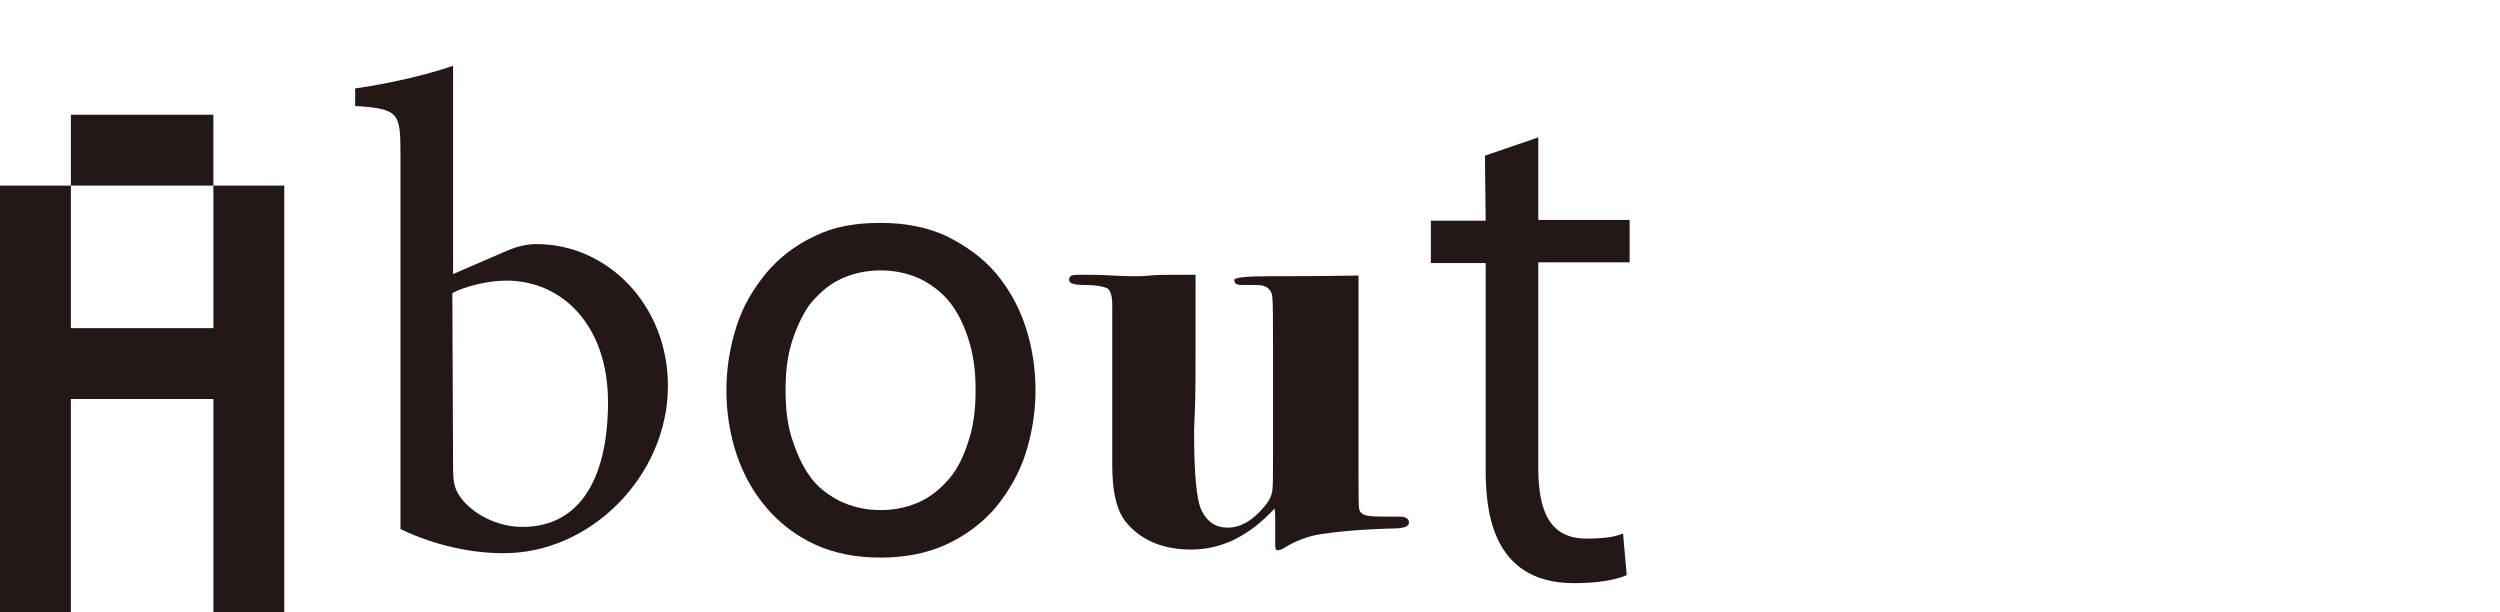
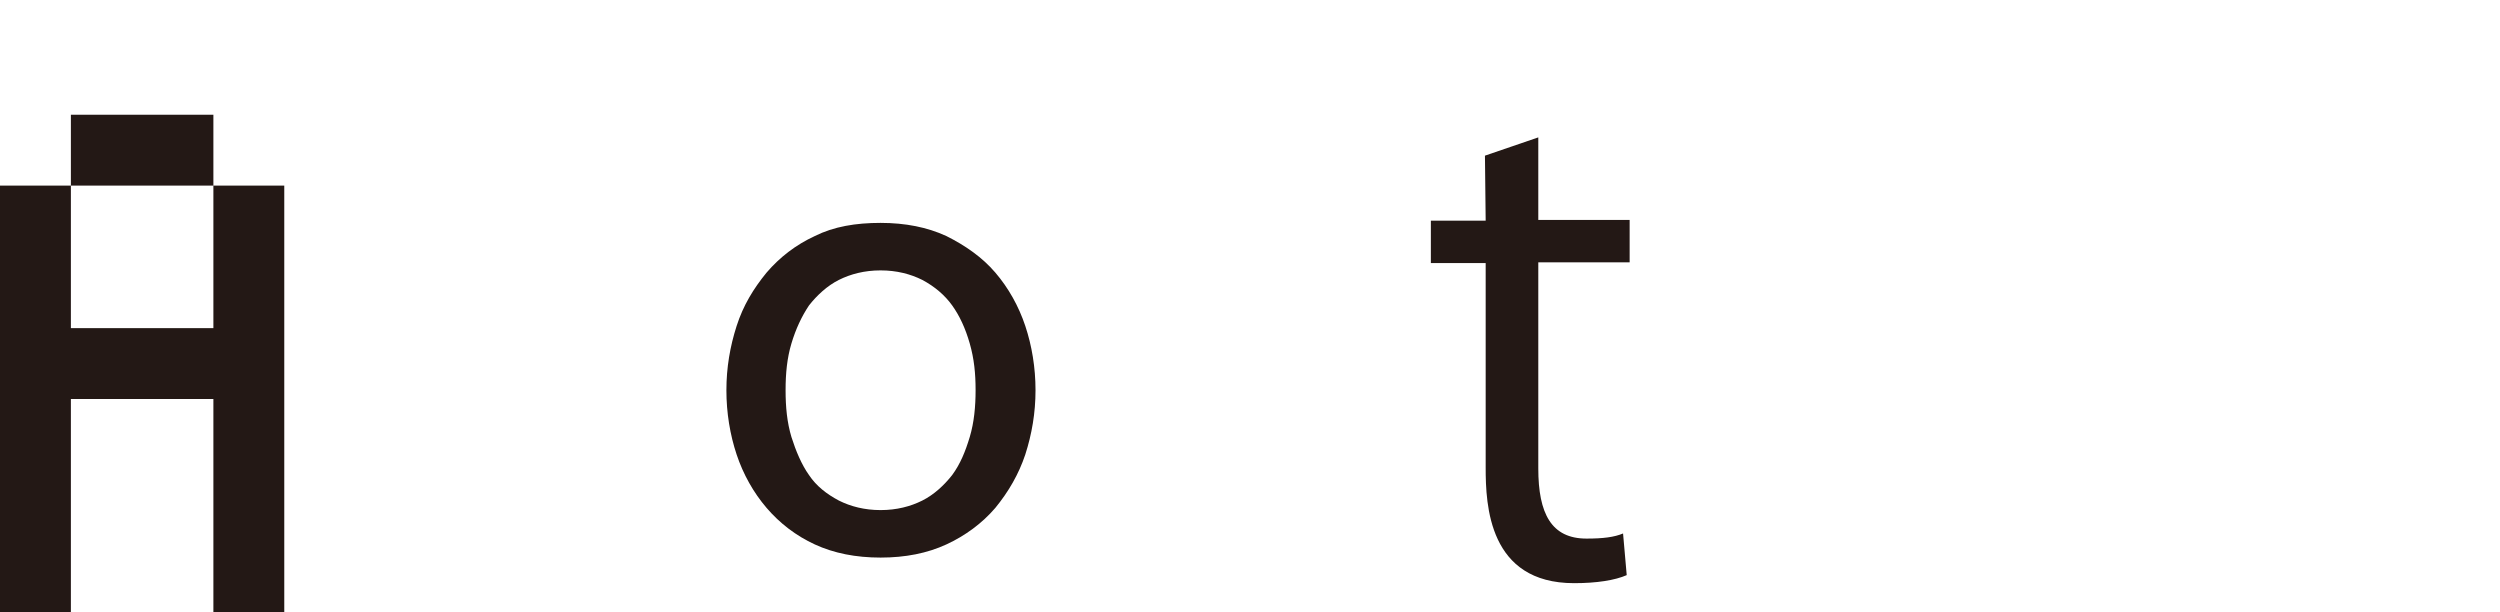
<svg xmlns="http://www.w3.org/2000/svg" version="1.1" id="_レイヤー_2" x="0px" y="0px" viewBox="0 0 342.1 83.8" style="enable-background:new 0 0 342.1 83.8;" xml:space="preserve">
  <style type="text/css">
	.st0{fill:#231815;}
</style>
  <g id="_レイヤー_1-2">
    <g>
      <path class="st0" d="M38.9,25.4v58.4h-9.7V54.6H9.7v29.2H0V25.4h9.7v19.5h19.5V25.4H38.9z M29.2,25.4H9.7v-9.7h19.5V25.4z" />
-       <path class="st0" d="M69.4,34.3c1.6-0.7,3-0.9,4-0.9c9.8,0,18,8.4,18,19.4c0,12.3-10.6,23-22.6,22.9c-3.9,0-9-0.9-14-3.3V21.1    c0-5.7-0.2-6.2-6.2-6.6v-2.4C53,11.5,58.6,10.2,62,9v28.5L69.4,34.3z M62,64c0,1.5,0.1,2.3,0.5,3.2c1.1,2.3,4.7,4.9,9,4.9    c7.9,0,11.7-6.7,11.7-17.1S77,38.4,69.3,38.4c-2.6,0-5.7,0.8-7.4,1.7L62,64L62,64z" />
      <path class="st0" d="M141.7,53.4c0,3.1-0.5,6-1.4,8.8c-0.9,2.7-2.3,5.1-4.1,7.3c-1.8,2.1-4.1,3.8-6.7,5s-5.6,1.8-9,1.8    c-3.4,0-6.4-0.6-9-1.8s-4.8-2.9-6.6-5c-1.8-2.1-3.2-4.6-4.1-7.3c-0.9-2.7-1.4-5.7-1.4-8.8c0-3.1,0.5-6,1.4-8.8s2.3-5.1,4.1-7.3    c1.8-2.1,4-3.8,6.6-5c2.6-1.3,5.6-1.8,9-1.8c3.4,0,6.4,0.6,9,1.8c2.6,1.3,4.9,2.9,6.7,5c1.8,2.1,3.2,4.6,4.1,7.3    S141.7,50.3,141.7,53.4z M133.5,53.4c0-2.3-0.2-4.3-0.8-6.4c-0.6-2.1-1.4-3.8-2.4-5.2s-2.4-2.6-4.1-3.5c-1.6-0.8-3.5-1.3-5.7-1.3    c-2.2,0-4.1,0.5-5.7,1.3c-1.6,0.8-3,2.1-4.1,3.5c-1,1.5-1.8,3.2-2.4,5.2s-0.8,4.1-0.8,6.4c0,2.3,0.2,4.4,0.8,6.4    c0.6,1.9,1.4,3.8,2.4,5.2c1,1.5,2.4,2.6,4.1,3.5c1.6,0.8,3.5,1.3,5.7,1.3c2.2,0,4.1-0.5,5.7-1.3c1.6-0.8,3-2.1,4.1-3.5    c1.1-1.5,1.8-3.2,2.4-5.2C133.3,57.8,133.5,55.6,133.5,53.4z" />
-       <path class="st0" d="M192.8,71.5c0,0.5-0.5,0.7-1.5,0.8c-5.1,0.1-8.7,0.5-10.6,0.8c-1.9,0.3-3.6,1-5,1.9c-0.3,0.2-0.7,0.3-0.9,0.3    s-0.3-0.2-0.3-0.7V71c0-0.5,0-0.9-0.1-1.4c-3.5,3.8-7.3,5.6-11.4,5.6c-3.6,0-6.6-1.1-8.7-3.5c-1.4-1.5-2.1-4.1-2.1-8.1V41.8    c0-1.3-0.2-1.9-0.6-2.3c-0.3-0.2-1.4-0.5-3.1-0.5c-1.5,0-2.2-0.2-2.2-0.7c0-0.5,0.3-0.7,1.1-0.7h0.9c0.8,0,2.2,0,3.9,0.1    s2.9,0.1,3.5,0.1c0.1,0,0.7,0,1.7-0.1s2.5-0.1,4.6-0.1h1.6v9.1c0,4.3,0,7.5-0.1,9.6s-0.1,2.9-0.1,2.6c0,5.9,0.3,9.6,1.1,11.1    s1.9,2.2,3.5,2.2c1.8,0,3.5-1,5.2-3.1c0.5-0.6,0.8-1.3,0.9-1.9c0.1-0.7,0.1-2.3,0.1-4.8V48c0-4.1,0-6.6-0.1-7.4    c-0.1-1-0.8-1.6-2.1-1.6H170c-0.8,0-1.1-0.2-1.1-0.7c0-0.3,1.5-0.5,4.6-0.5c2.6,0,6.7,0,12.4-0.1V65c0,2.6,0,4.2,0.1,4.7    s0.6,0.8,1.3,0.9c0.5,0.1,2.1,0.1,4.6,0.1C192.4,70.8,192.8,71,192.8,71.5L192.8,71.5z" />
      <path class="st0" d="M203.2,21.3l7.3-2.5v11.3H223v5.8h-12.5v28.2c0,6.2,1.8,9.6,6.6,9.6c2.3,0,3.8-0.2,5-0.7l0.5,5.7    c-1.6,0.7-4.1,1.1-7.2,1.1c-11.7,0-12.1-10.7-12.1-15.8v-28h-7.5v-5.8h7.5L203.2,21.3L203.2,21.3z" />
    </g>
  </g>
</svg>